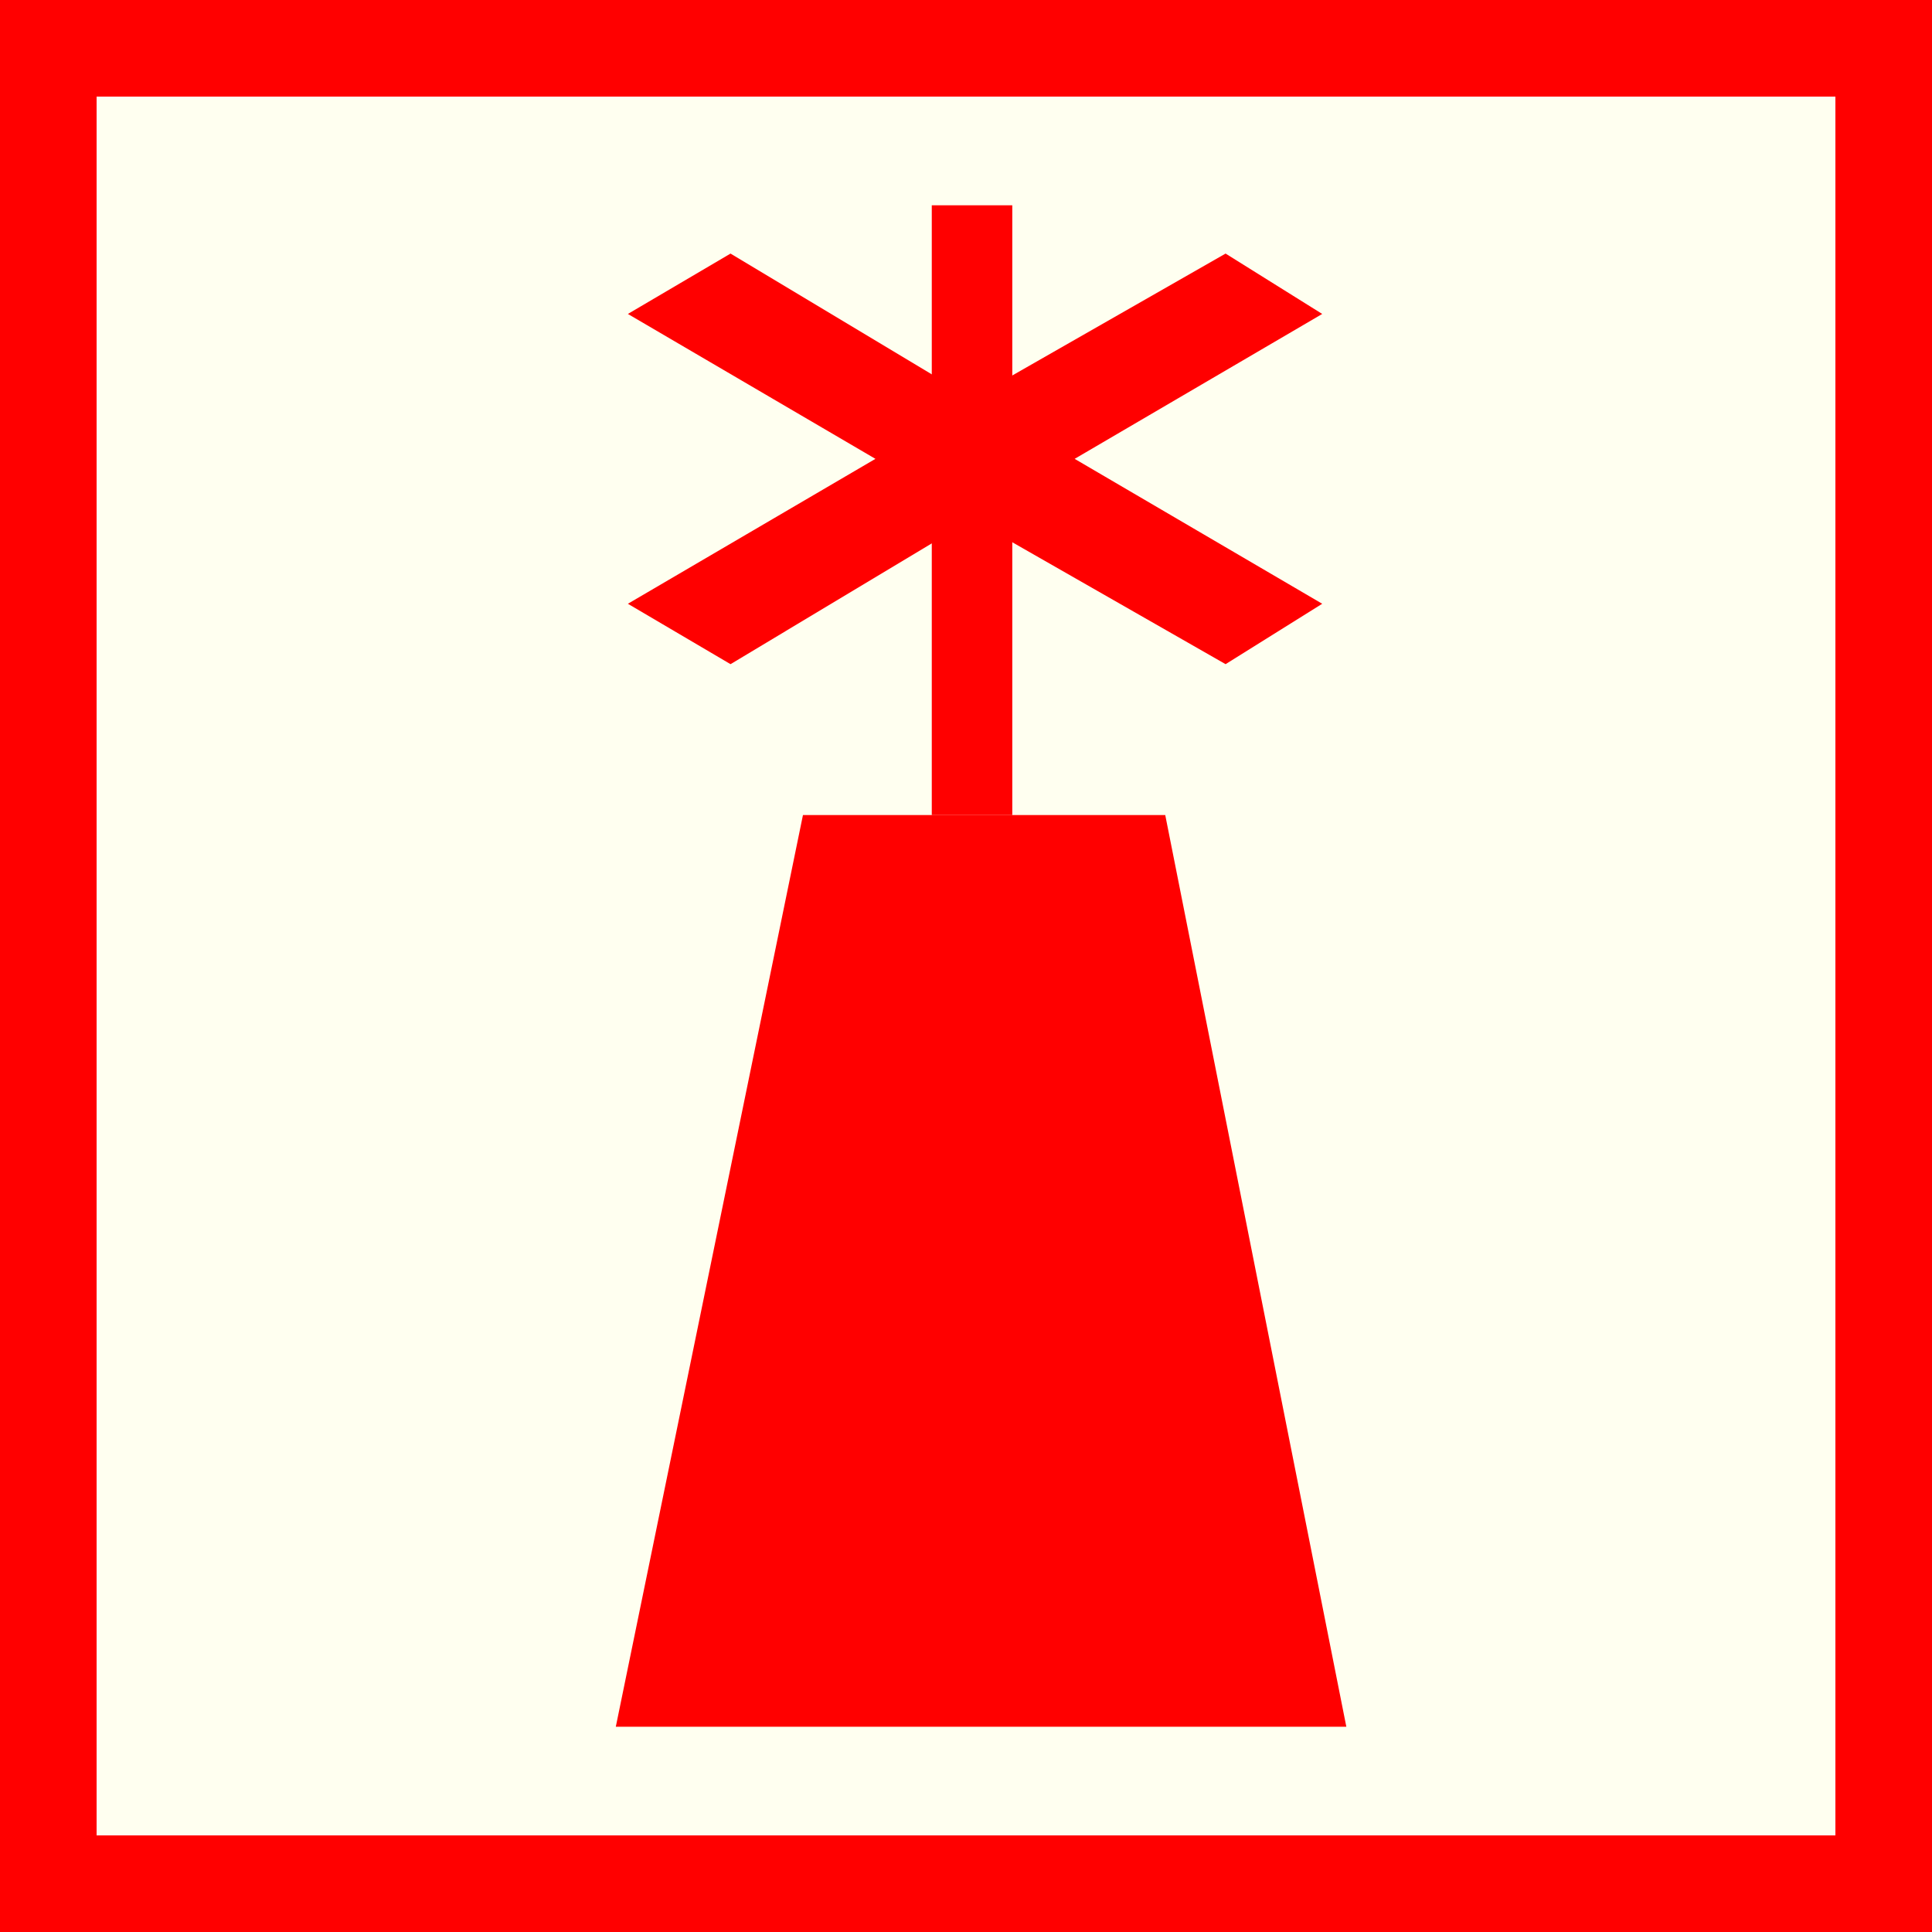
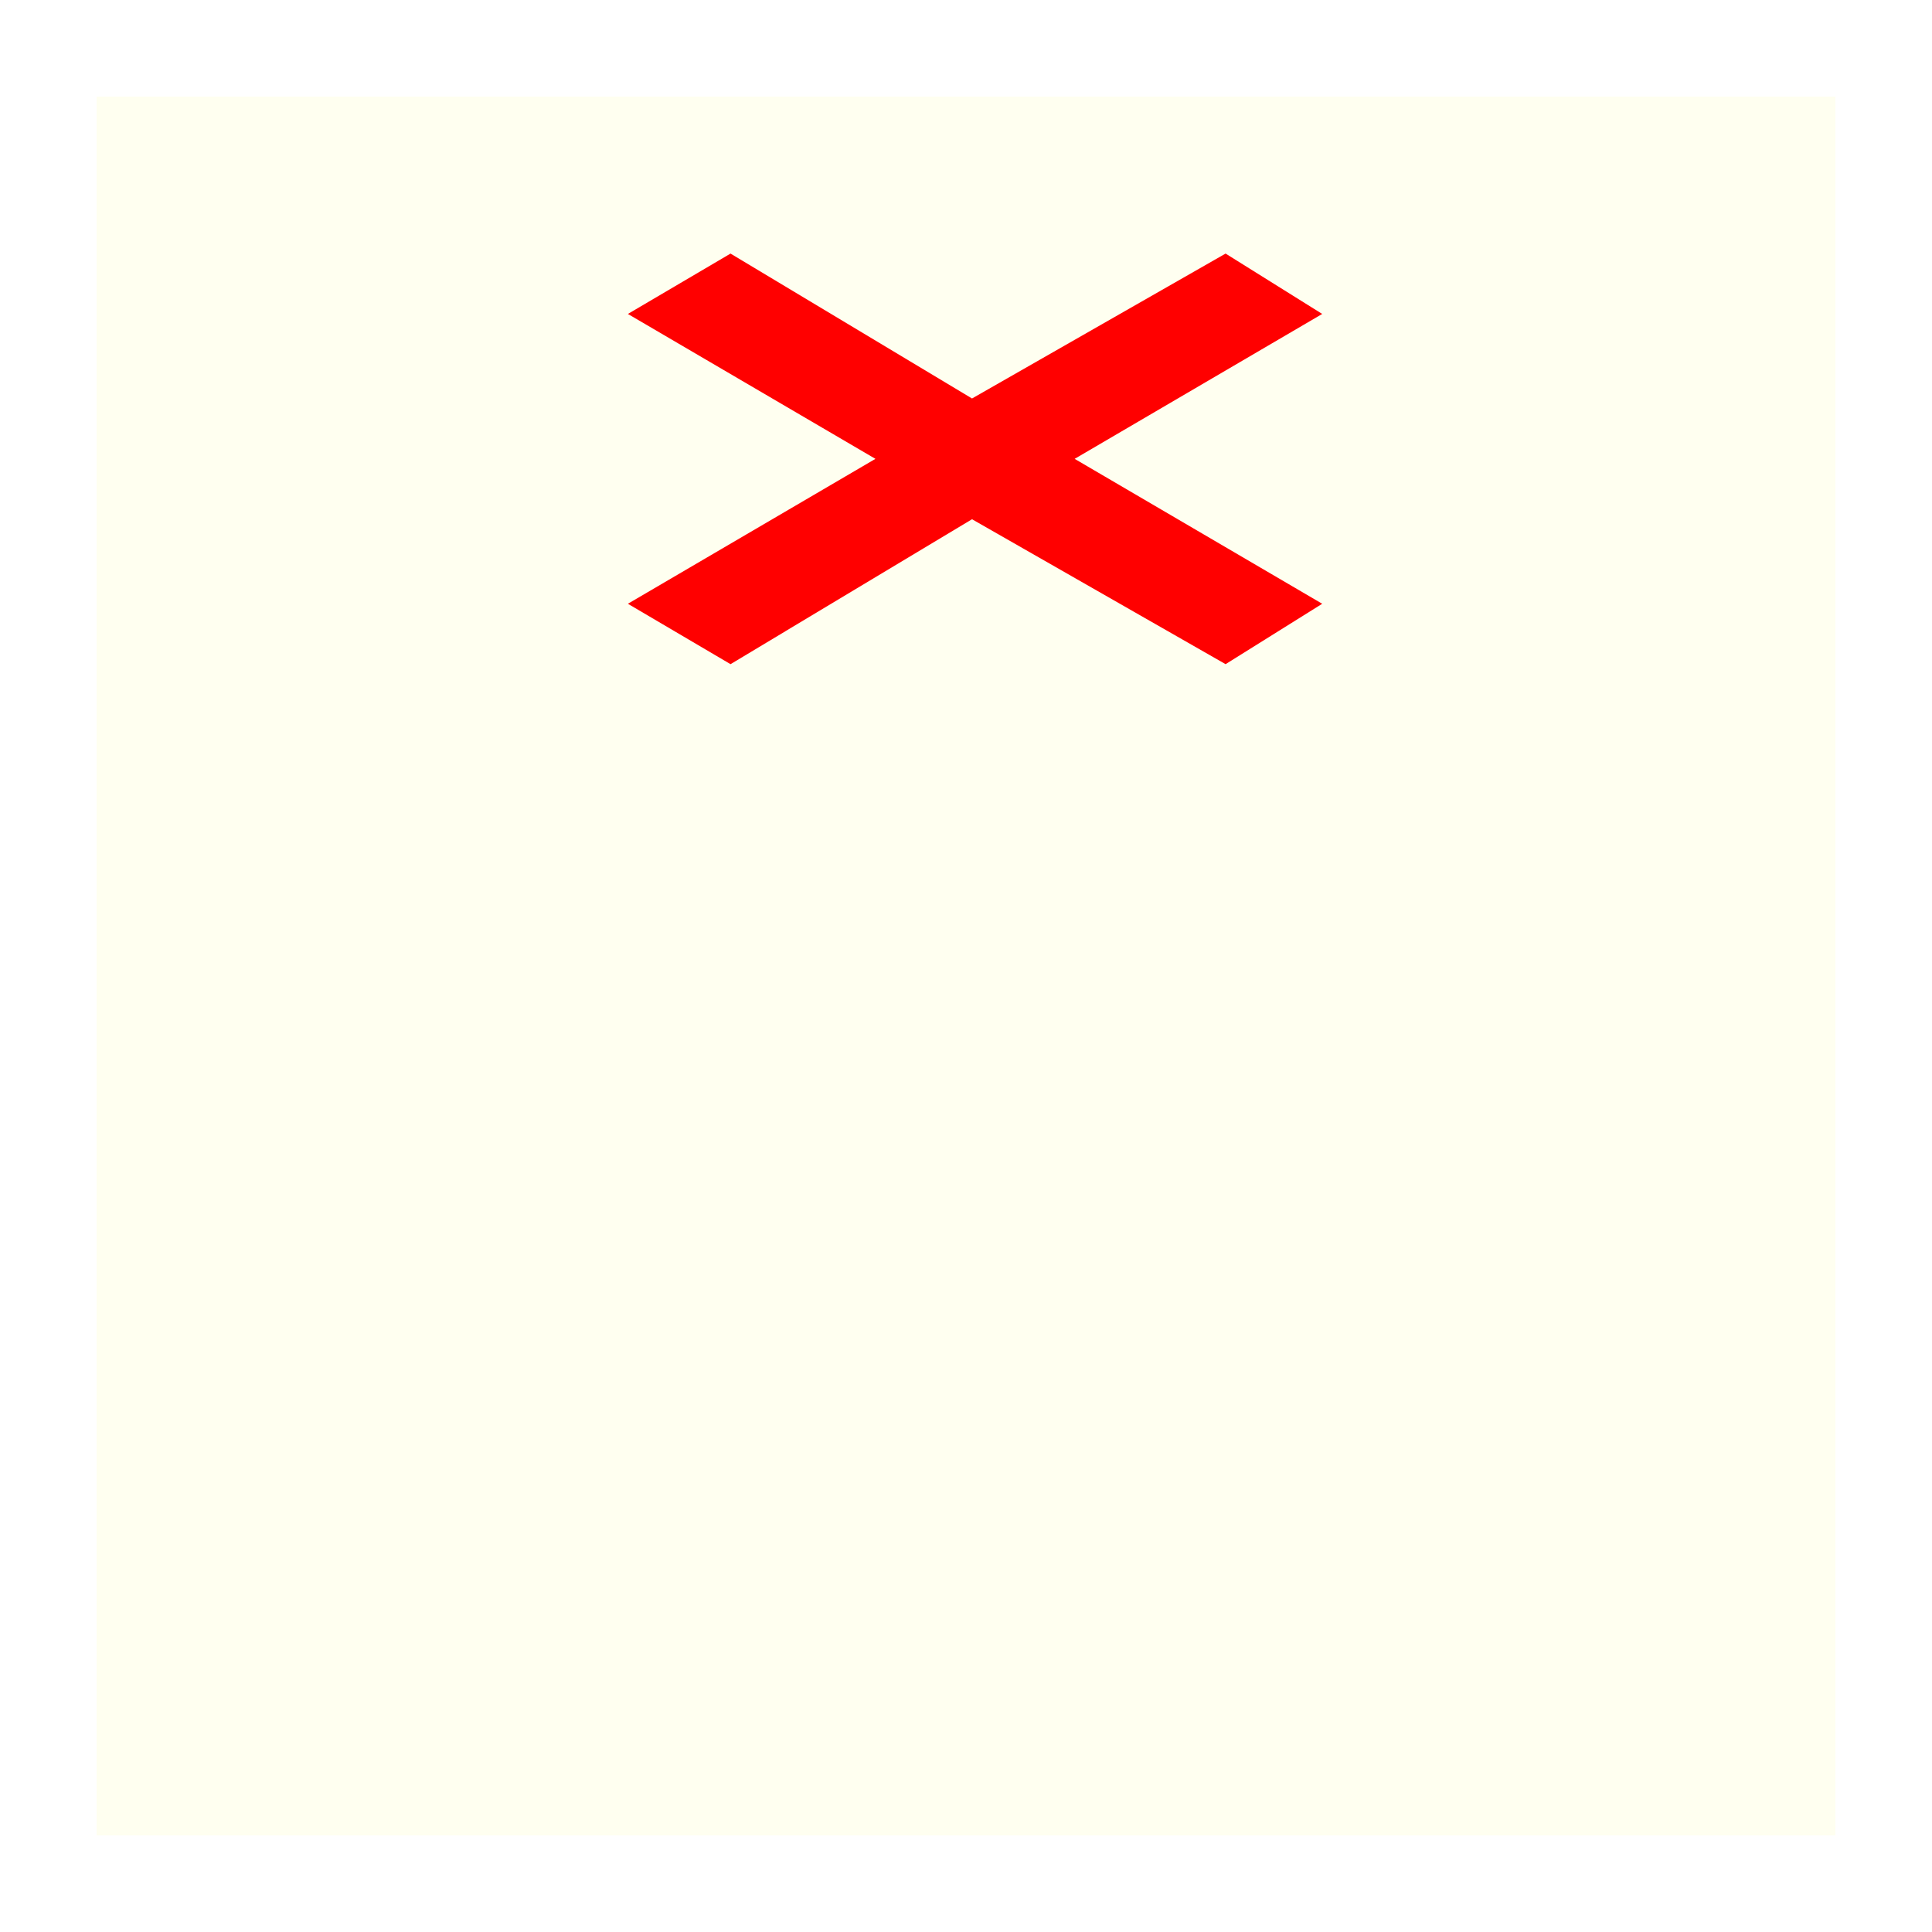
<svg xmlns="http://www.w3.org/2000/svg" version="1.1" id="Ebene_1" x="0px" y="0px" width="100px" height="100px" viewBox="0 0 100 100" enable-background="new 0 0 100 100" xml:space="preserve">
-   <rect fill-rule="evenodd" clip-rule="evenodd" fill="#FF0000" width="100" height="100" />
  <polygon fill="#FFFFF0" points="5,5 95,5 95,95 5,95 5,5 " />
-   <path fill="#FF0000" d="M41.561,42.188h18.752l9.373,47.188H31.874L41.561,42.188L41.561,42.188z M50.625,42.188 M65,65.626   M50.625,89.376 M36.562,65.626" />
-   <line fill="none" stroke="#FF0000" stroke-width="4.167" stroke-miterlimit="10" x1="50.312" y1="42.188" x2="50.312" y2="10.626" />
  <polygon fill-rule="evenodd" clip-rule="evenodd" fill="#FF0000" points="63.436,34.377 50.312,26.876 37.812,34.377 32.499,31.251   45.312,23.75 32.499,16.25 37.812,13.125 50.312,20.625 63.436,13.125 68.438,16.25 55.624,23.75 68.438,31.251 " />
</svg>